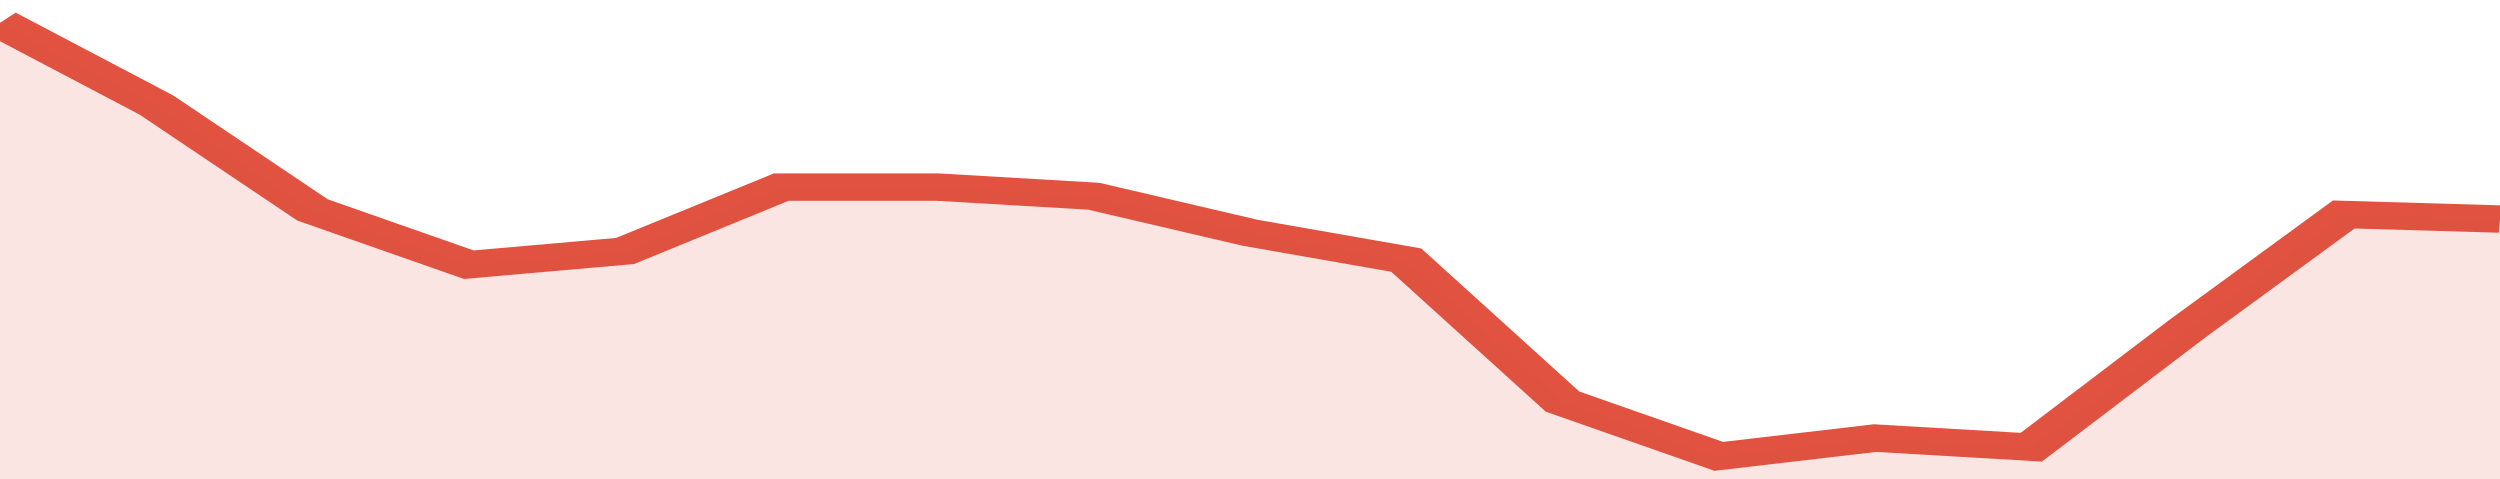
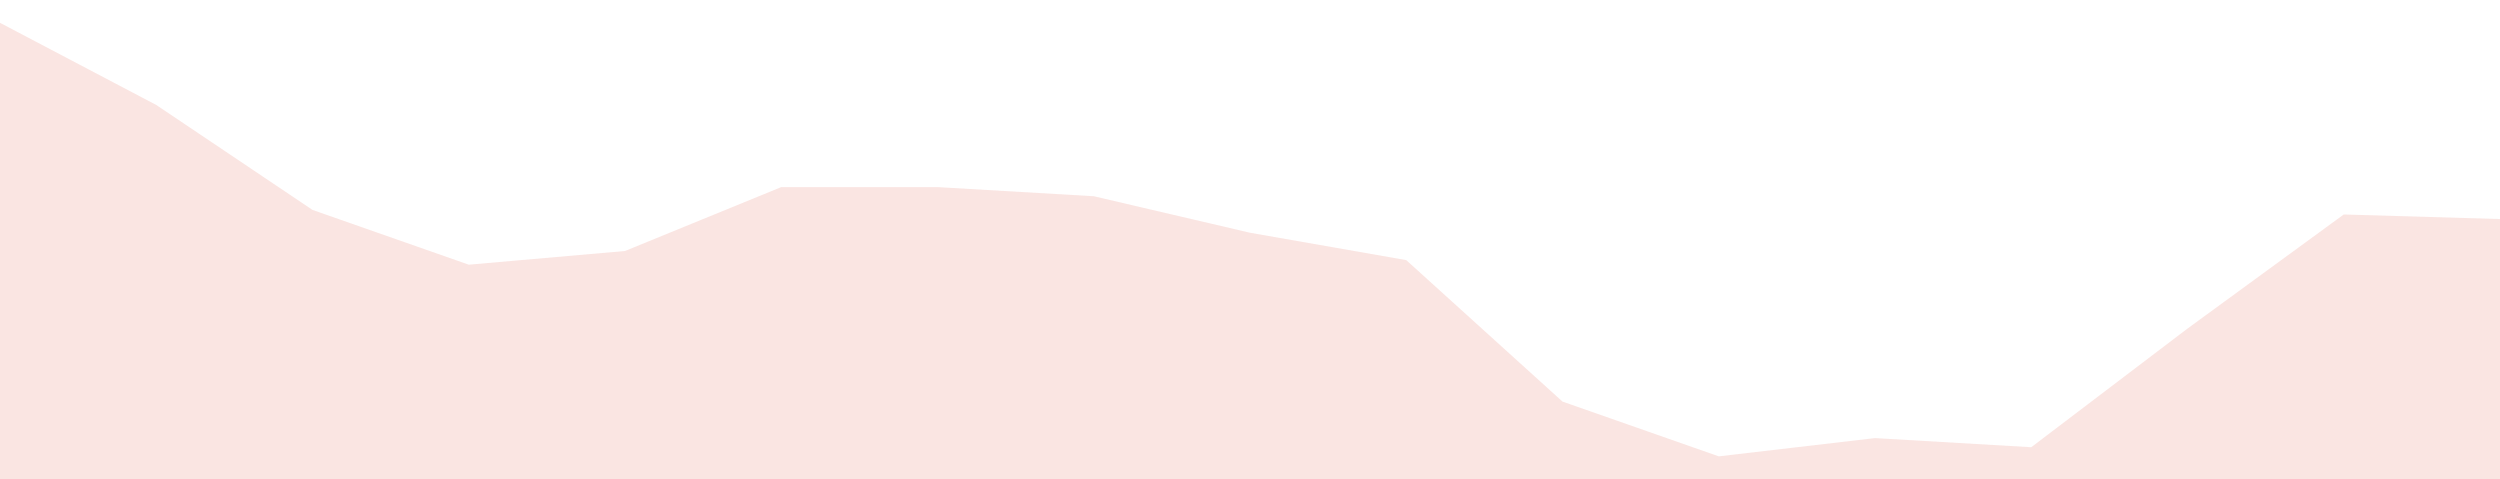
<svg xmlns="http://www.w3.org/2000/svg" viewBox="0 0 320 105" width="120" height="23" preserveAspectRatio="none">
-   <polyline fill="none" stroke="#E15241" stroke-width="6" points="0, 5 20, 23 40, 46 60, 58 80, 55 100, 41 120, 41 140, 43 160, 51 180, 57 200, 88 220, 100 240, 96 260, 98 280, 72 300, 47 320, 48 320, 48 "> </polyline>
  <polygon fill="#E15241" opacity="0.15" points="0, 105 0, 5 20, 23 40, 46 60, 58 80, 55 100, 41 120, 41 140, 43 160, 51 180, 57 200, 88 220, 100 240, 96 260, 98 280, 72 300, 47 320, 48 320, 105 " />
</svg>